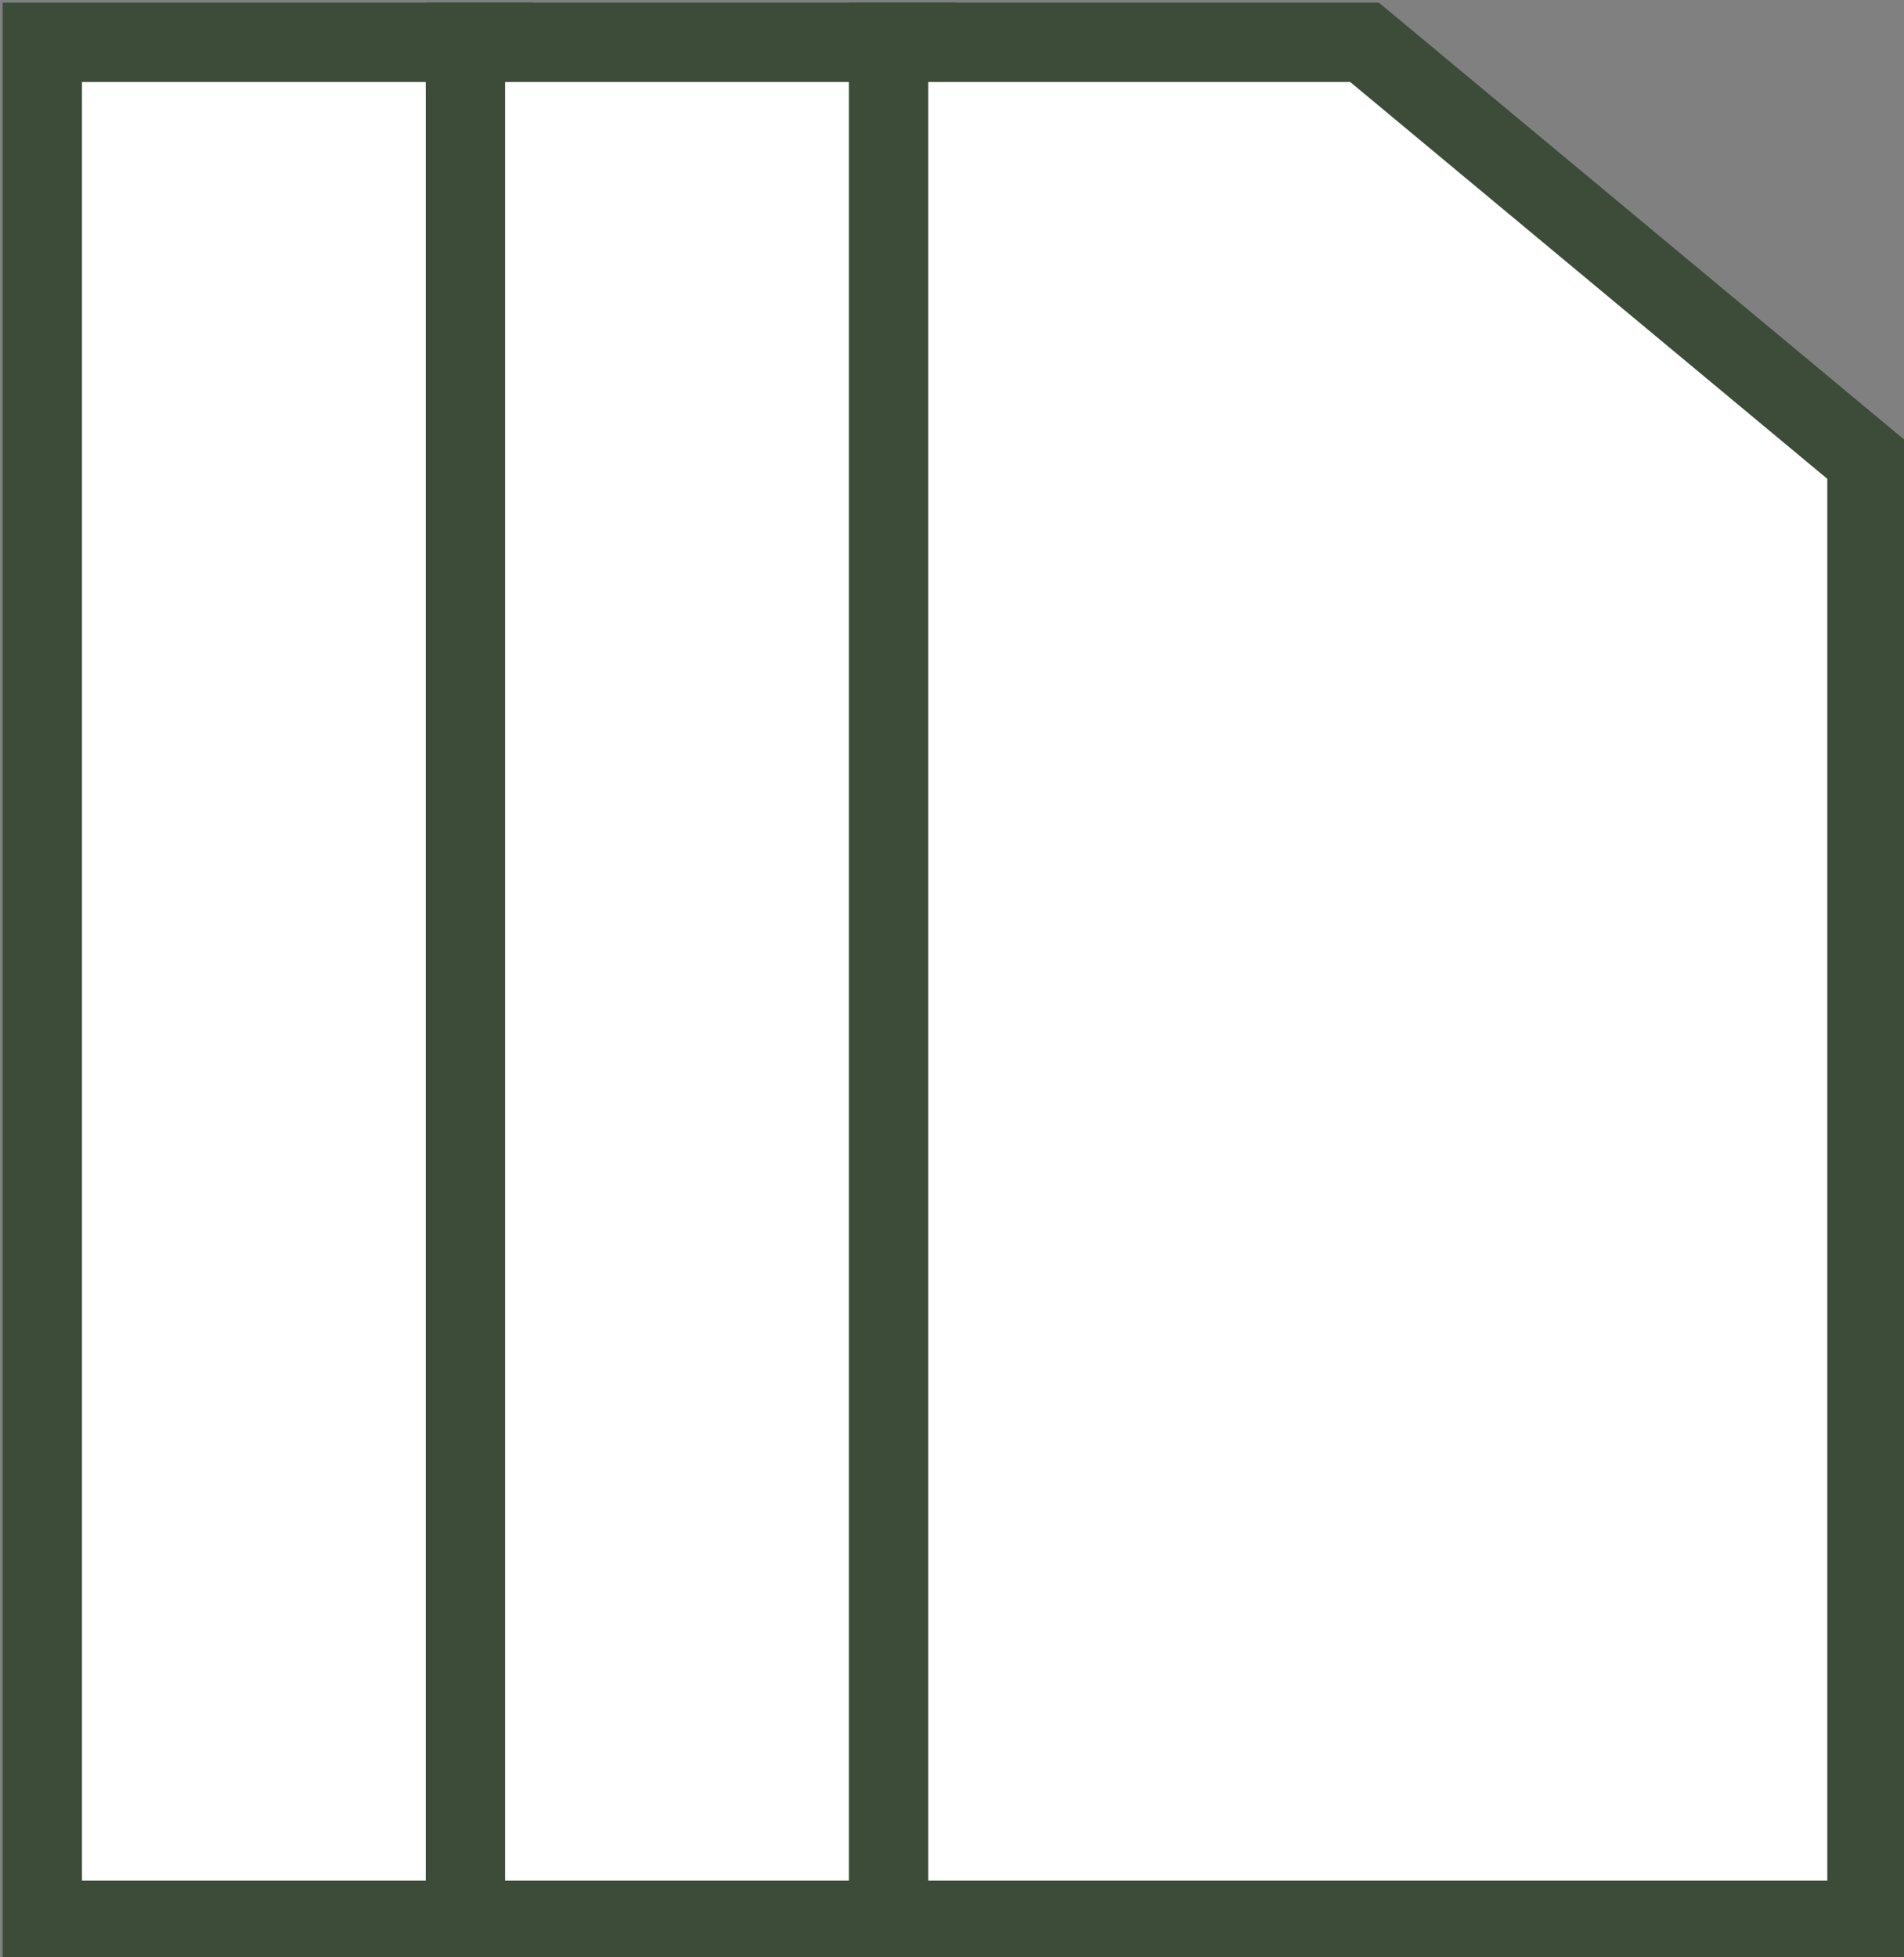
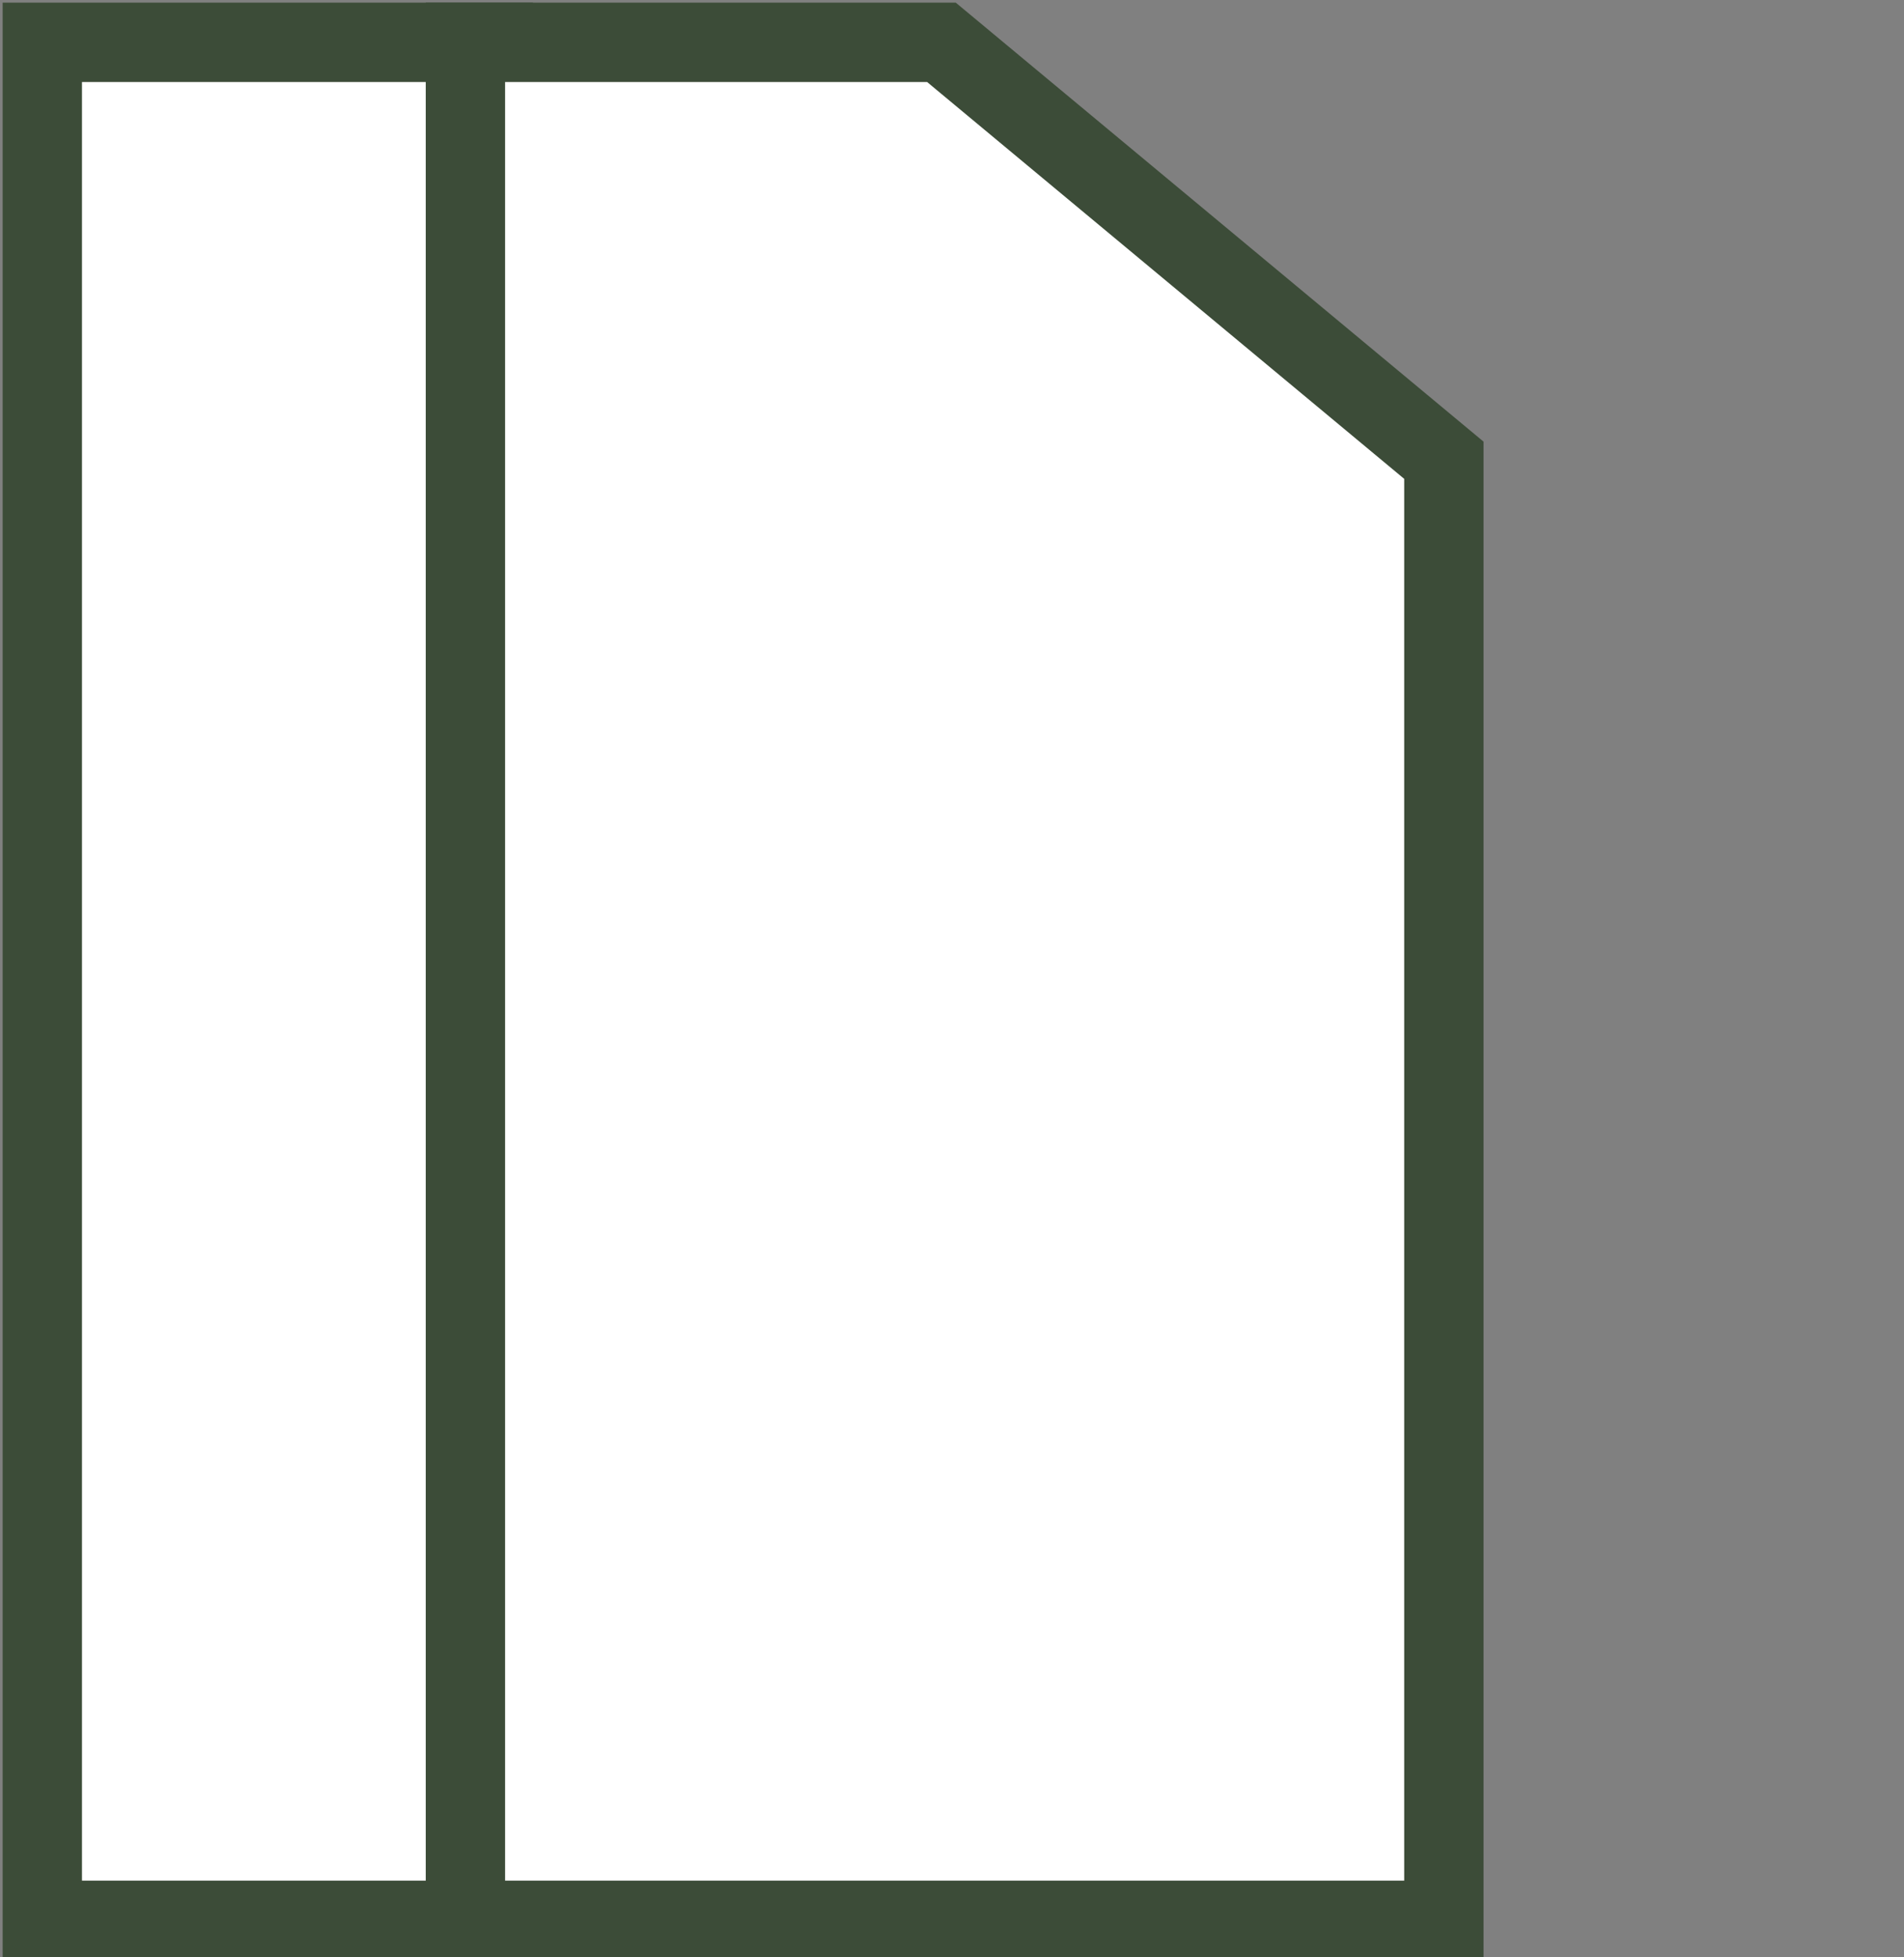
<svg xmlns="http://www.w3.org/2000/svg" version="1.1" id="Layer_1" x="0px" y="0px" viewBox="0 0 36 37" style="enable-background:new 0 0 36 37;" xml:space="preserve">
  <rect x="0" y="0" width="36" height="37" fill="#808080" stroke="none" />
  <style type="text/css">
	.st0{fill:#FFFFFF;stroke:#3C4C38;stroke-width:1.5;}
</style>
  <g>
    <path class="st0" d="M0.8,36.3V0.8h9l9.5,7.9v27.6H0.8z" />
    <path class="st0" d="M8.8,36.3V0.8h9l9.5,7.9v27.6H8.8z" />
-     <path class="st0" d="M16.8,36.3V0.8h9l9.5,7.9v27.6H16.8z" />
  </g>
</svg>